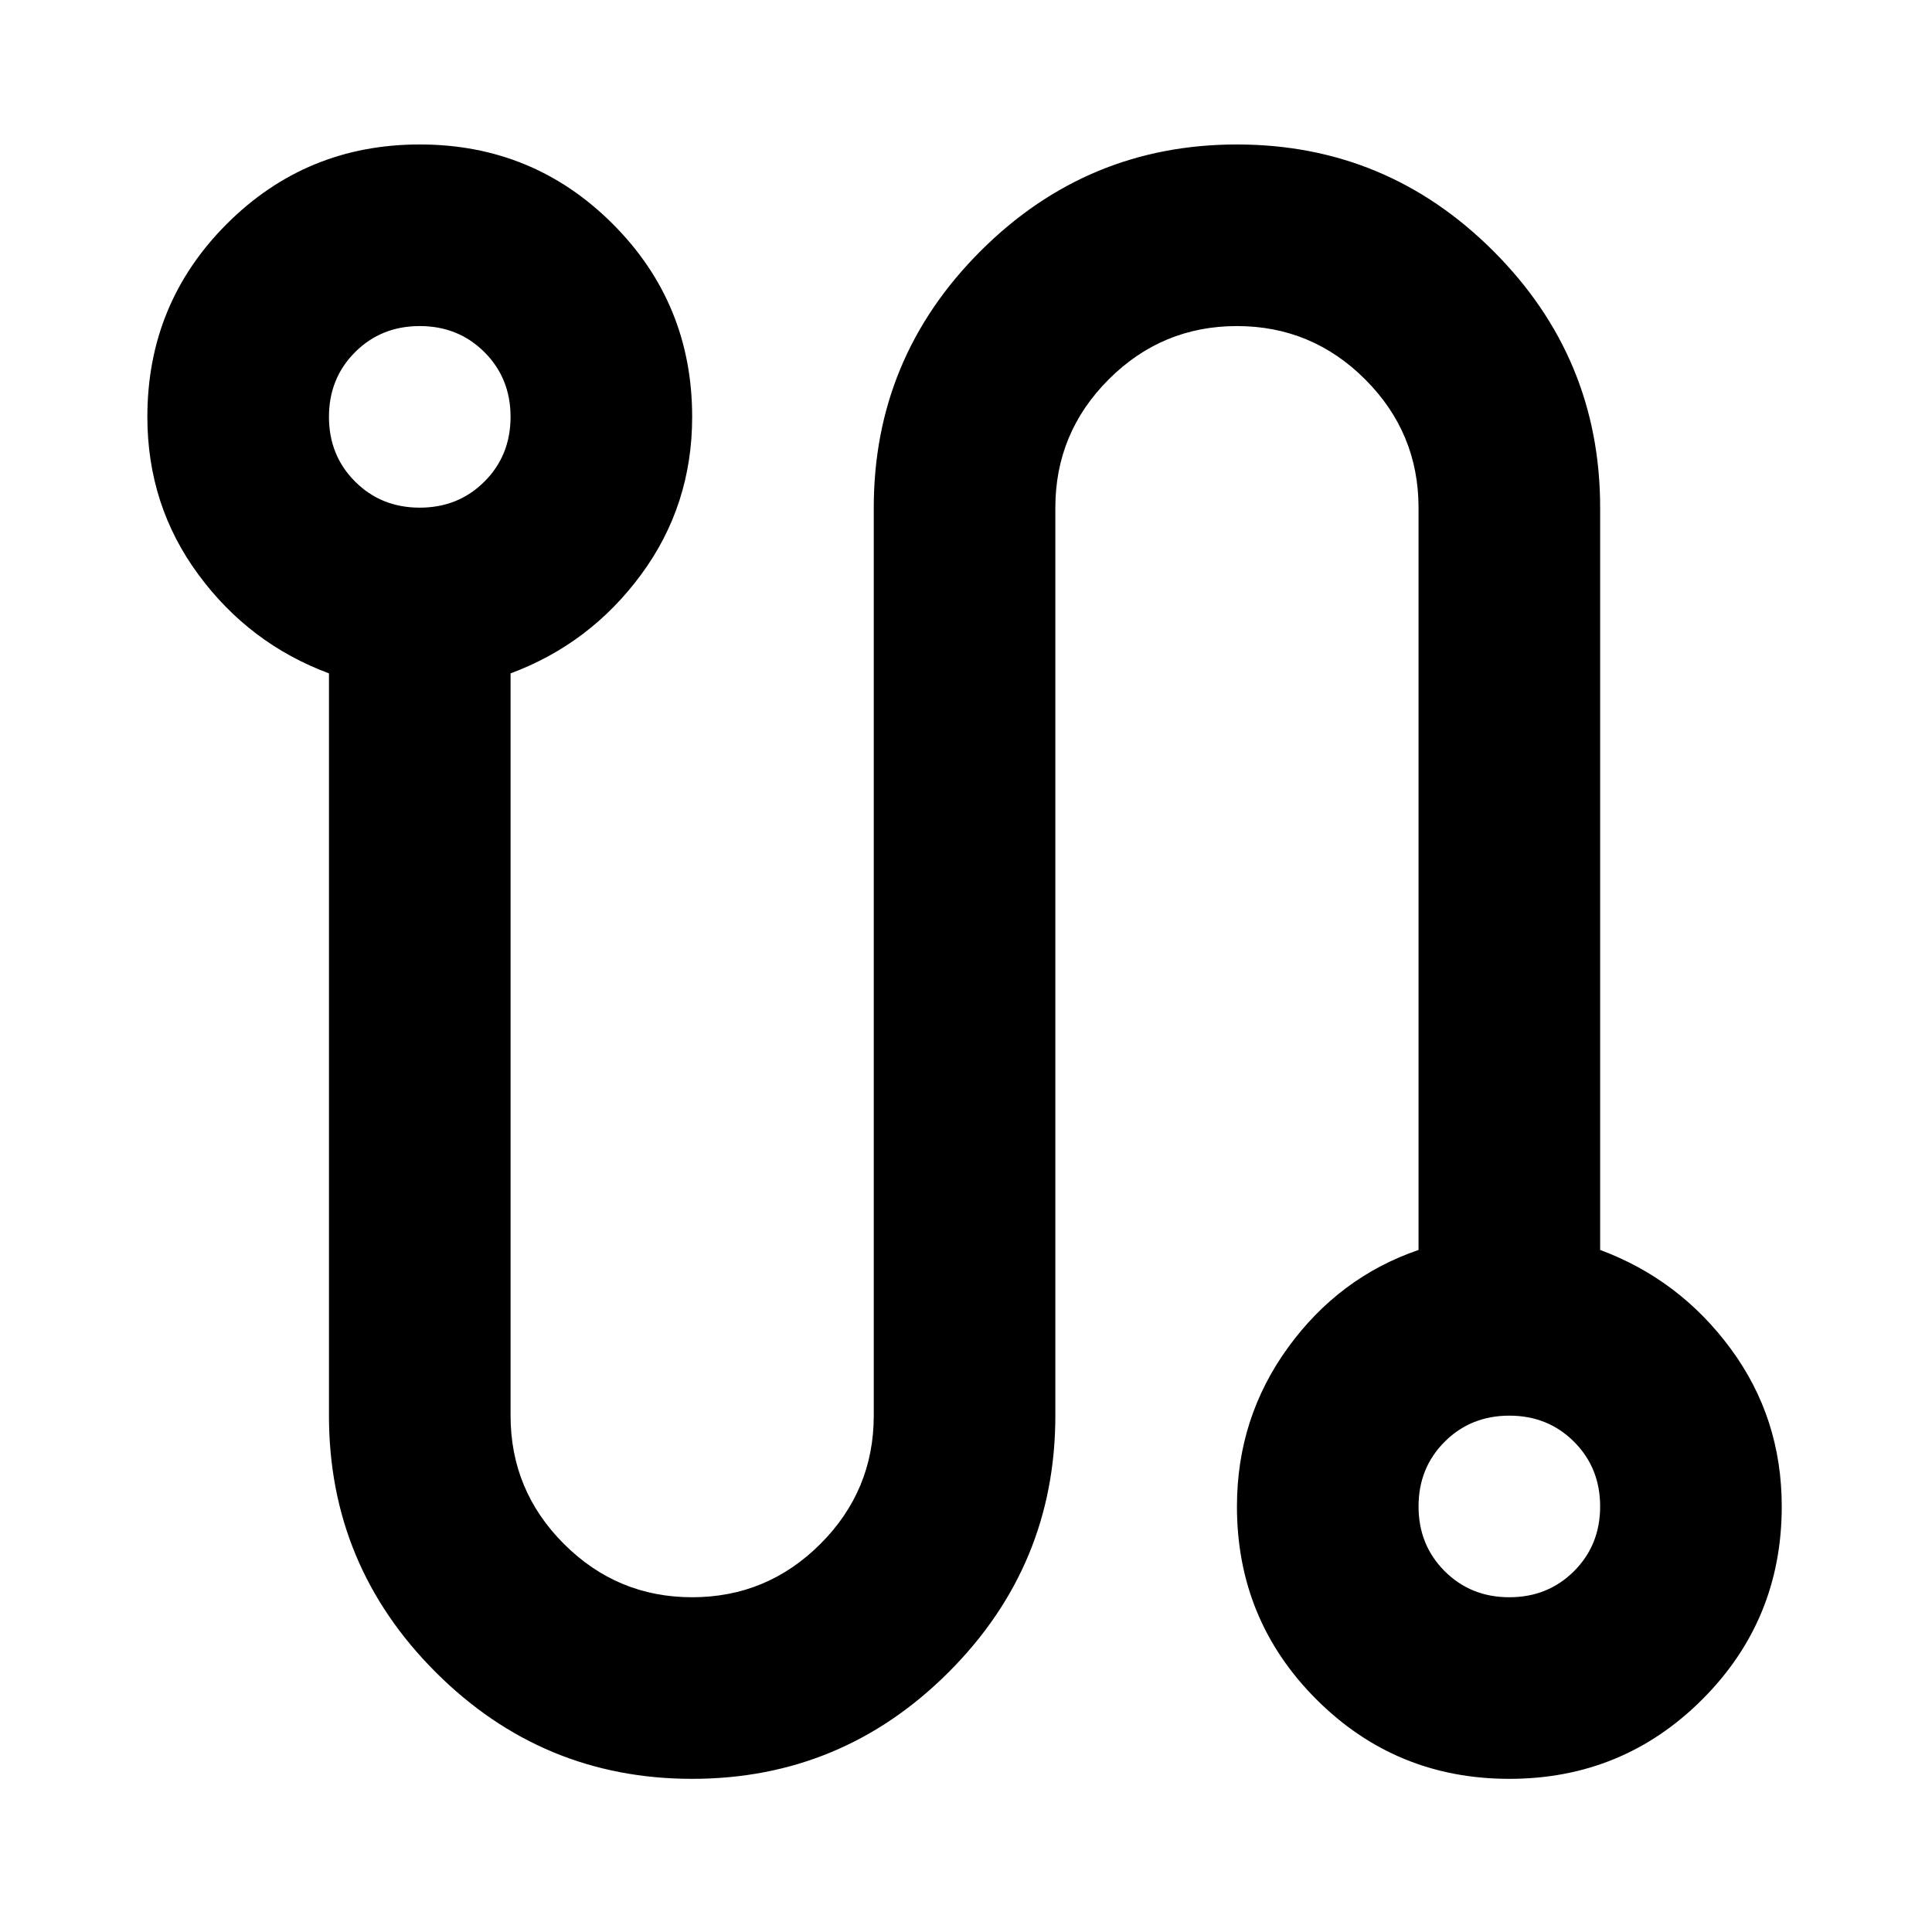
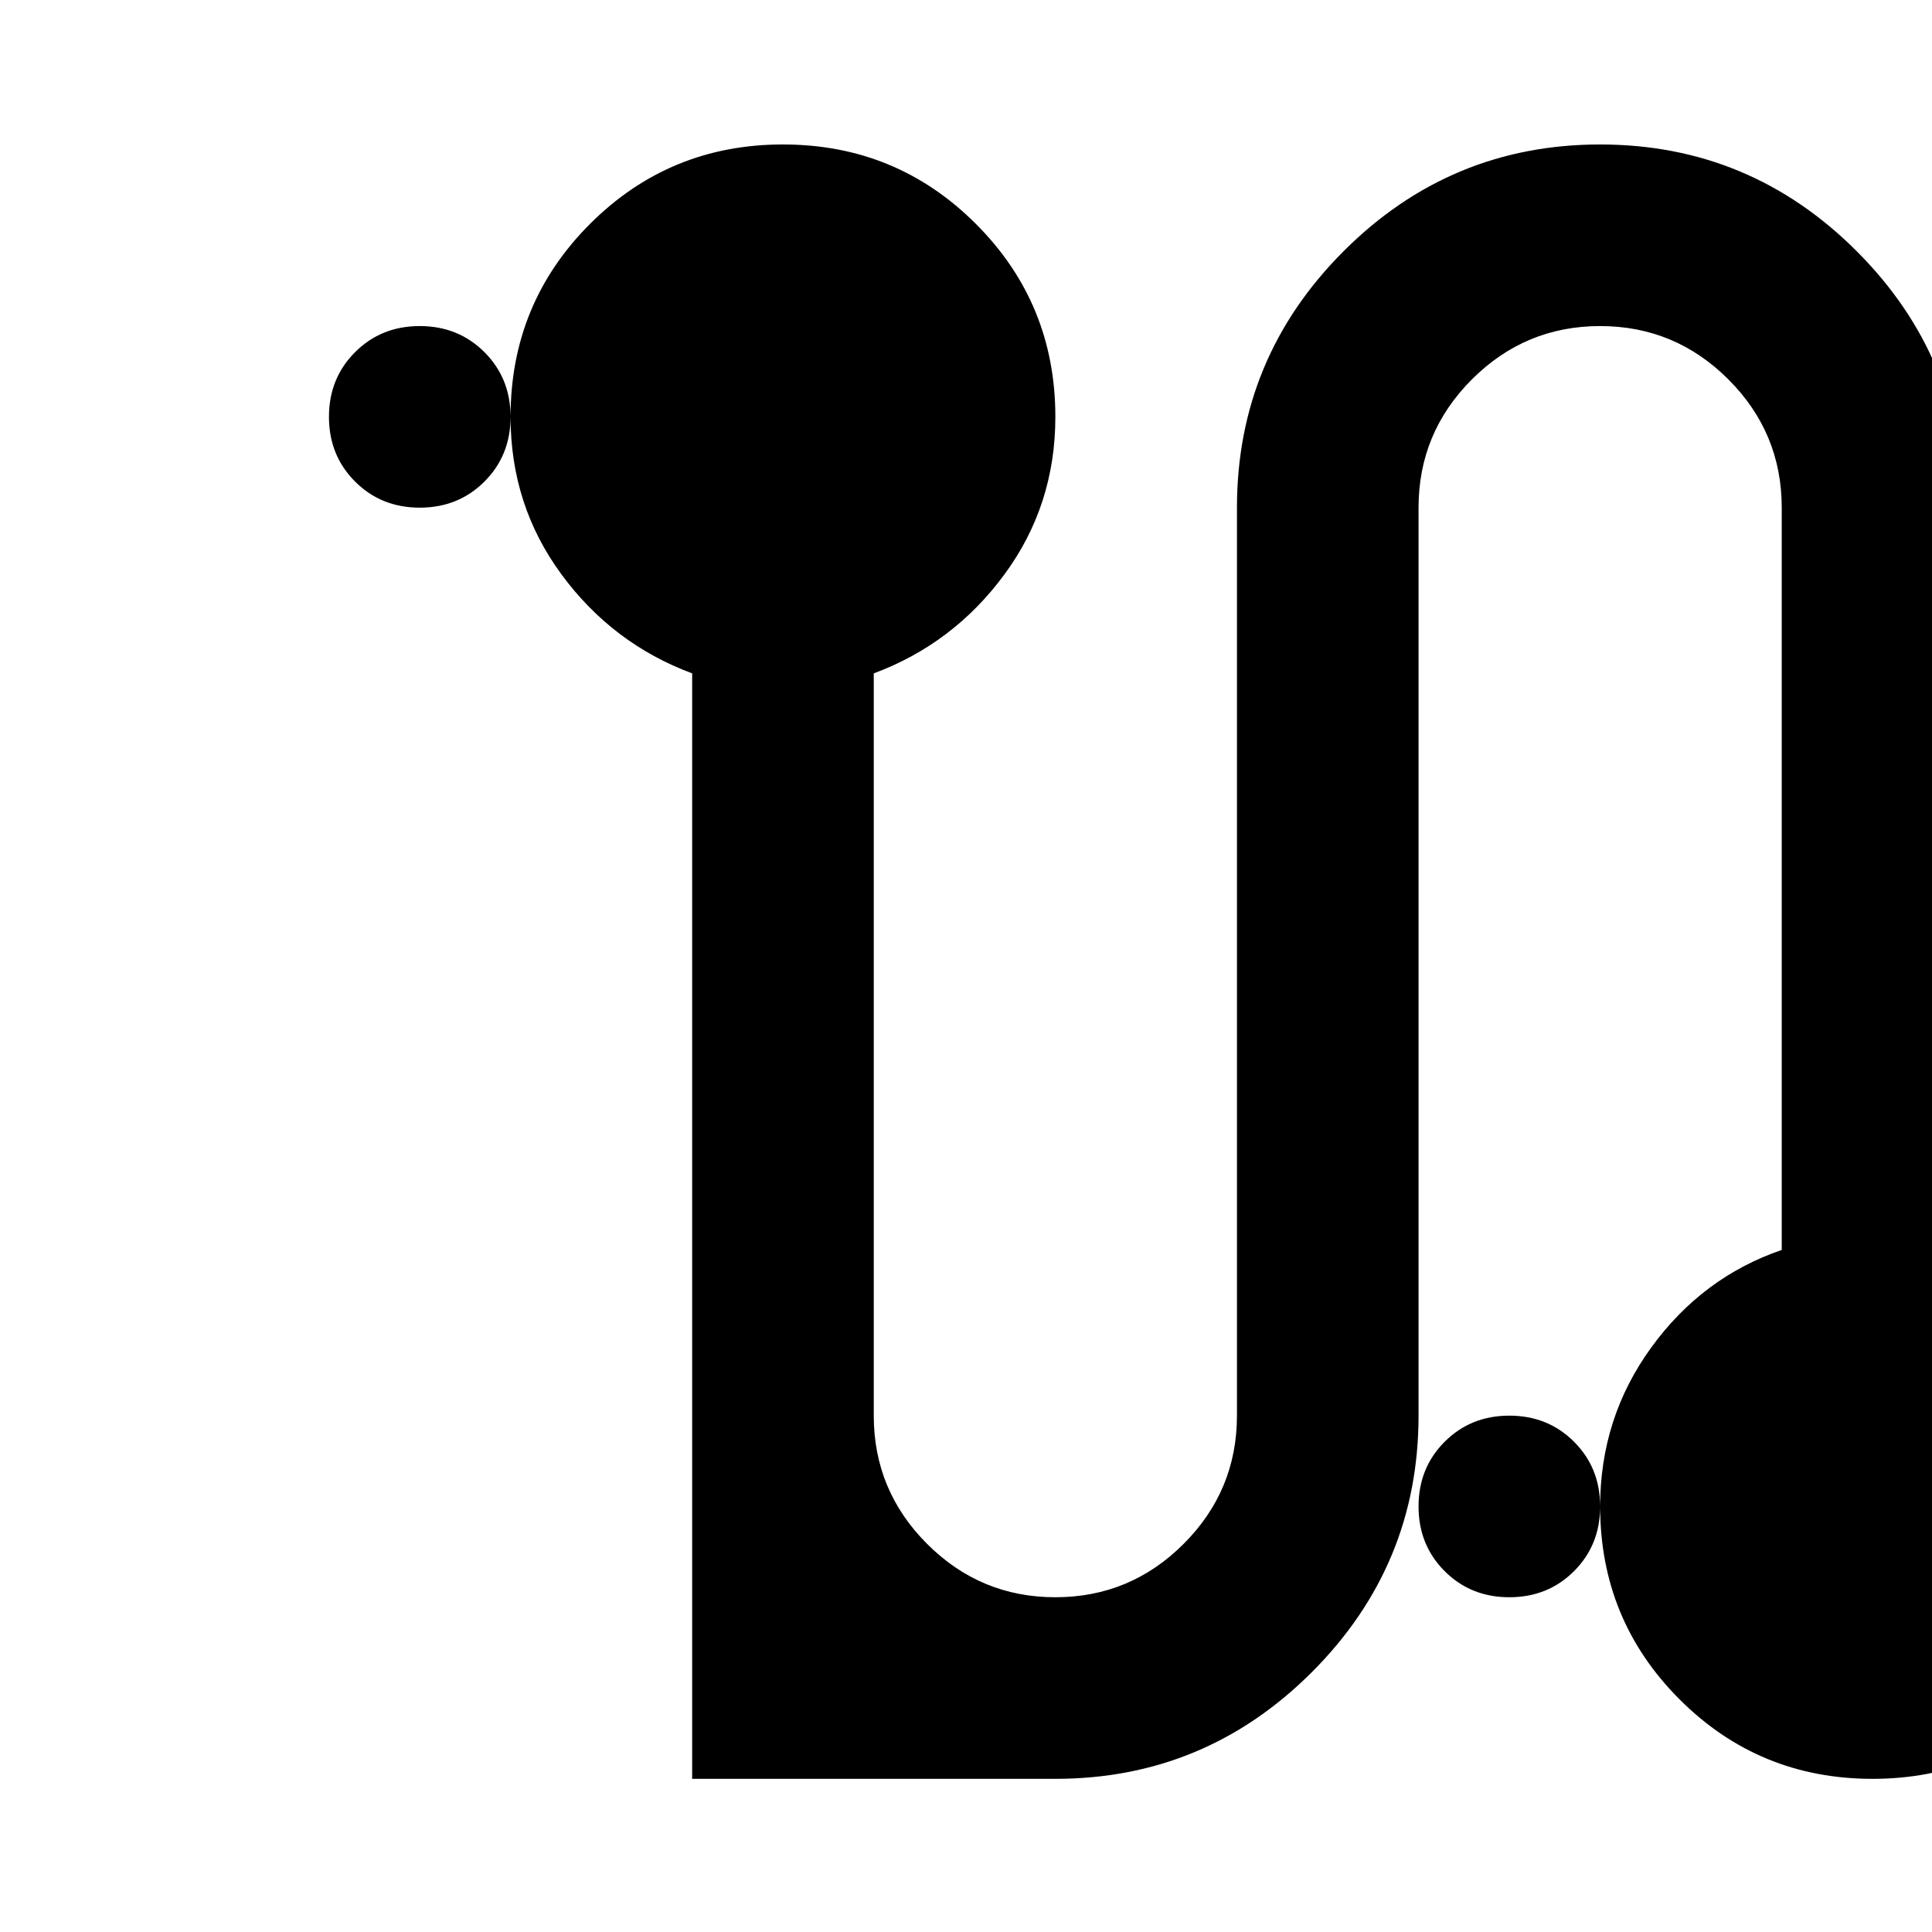
<svg xmlns="http://www.w3.org/2000/svg" xmlns:ns1="http://sodipodi.sourceforge.net/DTD/sodipodi-0.dtd" xmlns:ns2="http://www.inkscape.org/namespaces/inkscape" xmlns:xlink="http://www.w3.org/1999/xlink" height="24" viewBox="0 -960 960 960" width="24" version="1.1" id="svg1" ns1:docname="4b.svg" ns2:version="1.3.2 (091e20e, 2023-11-25, custom)" xml:space="preserve">
  <defs id="defs1">
    <linearGradient id="linearGradient1" ns2:collect="always">
      <stop style="stop-color:#efb732;stop-opacity:0;" offset="0" id="stop1" />
      <stop style="stop-color:#efb732;stop-opacity:0;" offset="1" id="stop2" />
    </linearGradient>
    <linearGradient ns2:collect="always" xlink:href="#linearGradient1" id="linearGradient2" x1="43.898" y1="-505.187" x2="917.541" y2="-505.187" gradientUnits="userSpaceOnUse" />
  </defs>
  <ns1:namedview id="namedview1" pagecolor="#ffffff" bordercolor="#000000" borderopacity="0.25" ns2:showpageshadow="2" ns2:pageopacity="0.0" ns2:pagecheckerboard="0" ns2:deskcolor="#d1d1d1" ns2:zoom="27.791667" ns2:cx="8.3478261" ns2:cy="14.518741" ns2:window-width="1920" ns2:window-height="1017" ns2:window-x="-8" ns2:window-y="-8" ns2:window-maximized="1" ns2:current-layer="svg1" />
  <path d="m 200.78,-168.516 h 139.97 v -279.94 h 279.94 v 279.94 H 760.66 V -588.426 L 480.72,-798.381 200.78,-588.426 Z m -93.313,93.313 V -635.082 l 373.253,-279.94 373.253,279.94 V -75.202 H 527.376 V -355.142 H 434.063 V -75.202 Z M 480.72,-483.448 Z" id="path1" style="stroke-width:1.166;fill:#efb732;stroke:none;stroke-opacity:1;fill-opacity:0" />
  <path d="m 362.414,-104.768 q -41.862,0 -75.079,-21.841 -33.217,-21.841 -51.418,-60.063 -14.561,19.111 -36.857,29.576 -22.296,10.466 -45.957,10.466 -46.412,0 -77.809,-31.852 -31.397,-31.852 -31.397,-77.354 0,-39.132 25.481,-70.528 25.481,-31.397 64.613,-35.947 -12.741,-18.201 -19.566,-38.677 -6.825,-20.476 -6.825,-43.227 0,-36.402 18.656,-68.253 18.656,-31.852 52.328,-51.873 4.55,16.381 12.286,35.037 7.735,18.656 17.746,32.307 -12.741,10.011 -20.021,24.116 -7.28,14.106 -7.28,29.576 0,50.963 41.862,62.793 41.862,11.831 79.174,19.111 l 17.291,29.121 q -10.011,29.121 -17.291,49.597 -7.28,20.476 -7.28,36.857 0,27.301 19.566,47.777 19.566,20.476 47.777,20.476 34.582,0 57.333,-30.942 22.751,-30.942 37.312,-72.804 14.561,-41.862 22.296,-84.634 7.735,-42.772 12.286,-65.523 l 70.984,19.111 q -8.19,40.952 -20.021,93.735 -11.831,52.783 -33.217,100.56 -21.386,47.777 -56.423,80.539 -35.037,32.762 -90.549,32.762 z M 153.103,-219.433 q 15.471,0 25.936,-10.466 10.466,-10.466 10.466,-25.936 0,-15.471 -10.466,-25.936 -10.466,-10.466 -25.936,-10.466 -15.471,0 -25.936,10.466 -10.466,10.466 -10.466,25.936 0,15.471 10.466,25.936 10.466,10.466 25.936,10.466 z m 258.453,-143.787 q -41.862,-37.312 -75.989,-69.618 -34.127,-32.307 -58.698,-62.793 -24.571,-30.486 -37.767,-60.973 -13.196,-30.487 -13.196,-63.248 0,-59.153 40.497,-99.65 40.497,-40.497 99.65,-40.497 3.64,0 6.37,0.455 2.73,0.455 6.37,0.455 -3.64,-9.1 -5.46,-18.201 -1.82,-9.1 -1.82,-19.111 0,-45.502 31.852,-77.354 31.852,-31.852 77.354,-31.852 45.502,0 77.354,31.852 31.852,31.852 31.852,77.354 0,10.01 -1.82,18.656 -1.82,8.645 -5.46,17.746 h 12.741 q 54.603,0 92.825,35.037 38.222,35.037 45.502,86.909 -16.381,-2.73 -36.857,-2.73 -20.476,0 -37.767,1.82 -6.37,-20.931 -23.206,-34.582 -16.836,-13.651 -40.497,-13.651 -31.852,0 -49.597,18.656 -17.746,18.656 -48.687,54.148 h -33.672 q -31.852,-37.312 -49.597,-55.058 -17.746,-17.746 -47.777,-17.746 -29.121,0 -48.232,19.111 -19.111,19.111 -19.111,48.232 0,20.931 11.831,43.227 11.831,22.296 33.217,47.322 21.386,25.026 51.873,53.238 30.487,28.211 67.798,60.973 z M 480.72,-760 q 15.471,0 25.936,-10.466 10.466,-10.466 10.466,-25.936 0,-15.471 -10.466,-25.936 -10.466,-10.466 -25.936,-10.466 -15.471,0 -25.936,10.466 -10.466,10.466 -10.466,25.936 0,15.471 10.466,25.936 Q 465.249,-760 480.72,-760 Z m 117.396,655.232 q -20.021,0 -39.587,-5.46 -19.566,-5.46 -37.767,-17.291 10.01,-12.741 20.021,-30.031 10.01,-17.291 18.201,-31.852 10.01,6.37 20.021,9.1 10.01,2.73 20.021,2.73 29.121,0 48.687,-20.476 19.566,-20.476 19.566,-48.687 0,-17.291 -7.28,-37.312 -7.28,-20.021 -17.291,-49.142 l 17.291,-29.121 q 38.222,-7.28 79.629,-19.111 41.407,-11.831 41.407,-62.793 0,-36.402 -26.846,-52.783 -26.846,-16.381 -58.698,-16.381 -38.222,0 -89.184,14.561 -50.963,14.561 -119.216,37.312 l -19.111,-70.984 q 70.984,-22.751 126.496,-38.222 55.513,-15.471 101.925,-15.471 62.793,0 110.115,37.312 47.322,37.312 47.322,104.655 0,22.751 -6.825,43.227 -6.825,20.476 -19.566,38.677 39.132,4.55 64.613,35.947 25.481,31.397 25.481,70.528 0,45.502 -31.397,77.354 -31.397,31.852 -77.809,31.852 -23.661,0 -45.957,-10.466 -22.296,-10.466 -36.857,-29.576 -18.201,38.222 -51.418,60.063 -33.217,21.841 -75.989,21.841 z m 211.13,-114.666 q 15.471,0 25.481,-10.466 10.01,-10.466 10.01,-25.936 0,-15.471 -10.466,-26.391 -10.466,-10.921 -25.936,-10.921 -15.471,0 -25.936,10.466 -10.466,10.466 -10.466,25.936 0,15.471 10.921,26.391 10.921,10.921 26.391,10.921 z m -656.142,-36.402 z M 480.72,-796.402 Z m 327.616,539.657 z" id="path1-0" style="stroke-width:0.91;fill:url(#linearGradient2);fill-opacity:0" />
-   <path d="M 480.72,-409.094 55.112,-641.243 480.72,-873.392 l 425.607,232.149 z m 0,154.766 -403.36,-219.575 81.252,-44.495 322.107,176.047 322.107,-176.047 81.252,44.495 z m 0,154.766 -403.36,-219.575 81.252,-44.495 322.107,176.047 322.107,-176.047 81.252,44.495 z m 0,-397.556 264.07,-144.126 -264.07,-144.126 -264.07,144.126 z m 0,-144.126 z" id="path1-5" style="stroke-width:0.967;fill:#000000;fill-opacity:0" />
-   <path d="m 343.928,-76.102 q -74.444,0 -127.457,-53.013 -53.013,-53.013 -53.013,-127.457 V -625.407 q -39.478,-14.663 -64.856,-49.065 -25.379,-34.402 -25.379,-78.392 0,-56.397 39.478,-95.875 39.478,-39.478 95.875,-39.478 56.397,0 95.875,39.478 39.478,39.478 39.478,95.875 0,43.99 -25.379,78.392 -25.379,34.402 -64.856,49.065 v 368.835 q 0,37.222 26.506,63.728 26.506,26.507 63.728,26.507 37.222,0 63.728,-26.507 26.506,-26.506 26.506,-63.728 v -451.174 q 0,-74.444 53.013,-127.457 53.013,-53.013 127.457,-53.013 74.444,0 127.457,53.013 53.013,53.013 53.013,127.457 v 368.835 q 39.478,14.663 64.856,49.065 25.379,34.402 25.379,78.392 0,56.397 -39.478,95.875 -39.478,39.478 -95.875,39.478 -56.397,0 -95.875,-39.478 -39.478,-39.478 -39.478,-95.875 0,-43.99 25.379,-78.956 25.379,-34.966 64.856,-48.501 v -368.835 q 0,-37.222 -26.506,-63.728 -26.506,-26.506 -63.728,-26.506 -37.222,0 -63.728,26.506 -26.506,26.506 -26.506,63.728 v 451.174 q 0,74.444 -53.013,127.457 -53.013,53.013 -127.457,53.013 z M 208.576,-707.746 q 19.175,0 32.146,-12.971 12.971,-12.971 12.971,-32.146 0,-19.175 -12.971,-32.146 -12.971,-12.971 -32.146,-12.971 -19.175,0 -32.146,12.971 -12.971,12.971 -12.971,32.146 0,19.175 12.971,32.146 12.971,12.971 32.146,12.971 z m 541.409,541.409 q 19.175,0 32.146,-12.971 12.971,-12.971 12.971,-32.146 0,-19.175 -12.971,-32.146 -12.971,-12.971 -32.146,-12.971 -19.175,0 -32.146,12.971 -12.971,12.971 -12.971,32.146 0,19.175 12.971,32.146 12.971,12.971 32.146,12.971 z m -541.409,-586.527 z m 541.409,541.409 z" id="path1-7" style="stroke-width:1.128;fill:#000000;fill-opacity:1" />
+   <path d="m 343.928,-76.102 V -625.407 q -39.478,-14.663 -64.856,-49.065 -25.379,-34.402 -25.379,-78.392 0,-56.397 39.478,-95.875 39.478,-39.478 95.875,-39.478 56.397,0 95.875,39.478 39.478,39.478 39.478,95.875 0,43.99 -25.379,78.392 -25.379,34.402 -64.856,49.065 v 368.835 q 0,37.222 26.506,63.728 26.506,26.507 63.728,26.507 37.222,0 63.728,-26.507 26.506,-26.506 26.506,-63.728 v -451.174 q 0,-74.444 53.013,-127.457 53.013,-53.013 127.457,-53.013 74.444,0 127.457,53.013 53.013,53.013 53.013,127.457 v 368.835 q 39.478,14.663 64.856,49.065 25.379,34.402 25.379,78.392 0,56.397 -39.478,95.875 -39.478,39.478 -95.875,39.478 -56.397,0 -95.875,-39.478 -39.478,-39.478 -39.478,-95.875 0,-43.99 25.379,-78.956 25.379,-34.966 64.856,-48.501 v -368.835 q 0,-37.222 -26.506,-63.728 -26.506,-26.506 -63.728,-26.506 -37.222,0 -63.728,26.506 -26.506,26.506 -26.506,63.728 v 451.174 q 0,74.444 -53.013,127.457 -53.013,53.013 -127.457,53.013 z M 208.576,-707.746 q 19.175,0 32.146,-12.971 12.971,-12.971 12.971,-32.146 0,-19.175 -12.971,-32.146 -12.971,-12.971 -32.146,-12.971 -19.175,0 -32.146,12.971 -12.971,12.971 -12.971,32.146 0,19.175 12.971,32.146 12.971,12.971 32.146,12.971 z m 541.409,541.409 q 19.175,0 32.146,-12.971 12.971,-12.971 12.971,-32.146 0,-19.175 -12.971,-32.146 -12.971,-12.971 -32.146,-12.971 -19.175,0 -32.146,12.971 -12.971,12.971 -12.971,32.146 0,19.175 12.971,32.146 12.971,12.971 32.146,12.971 z m -541.409,-586.527 z m 541.409,541.409 z" id="path1-7" style="stroke-width:1.128;fill:#000000;fill-opacity:1" />
</svg>